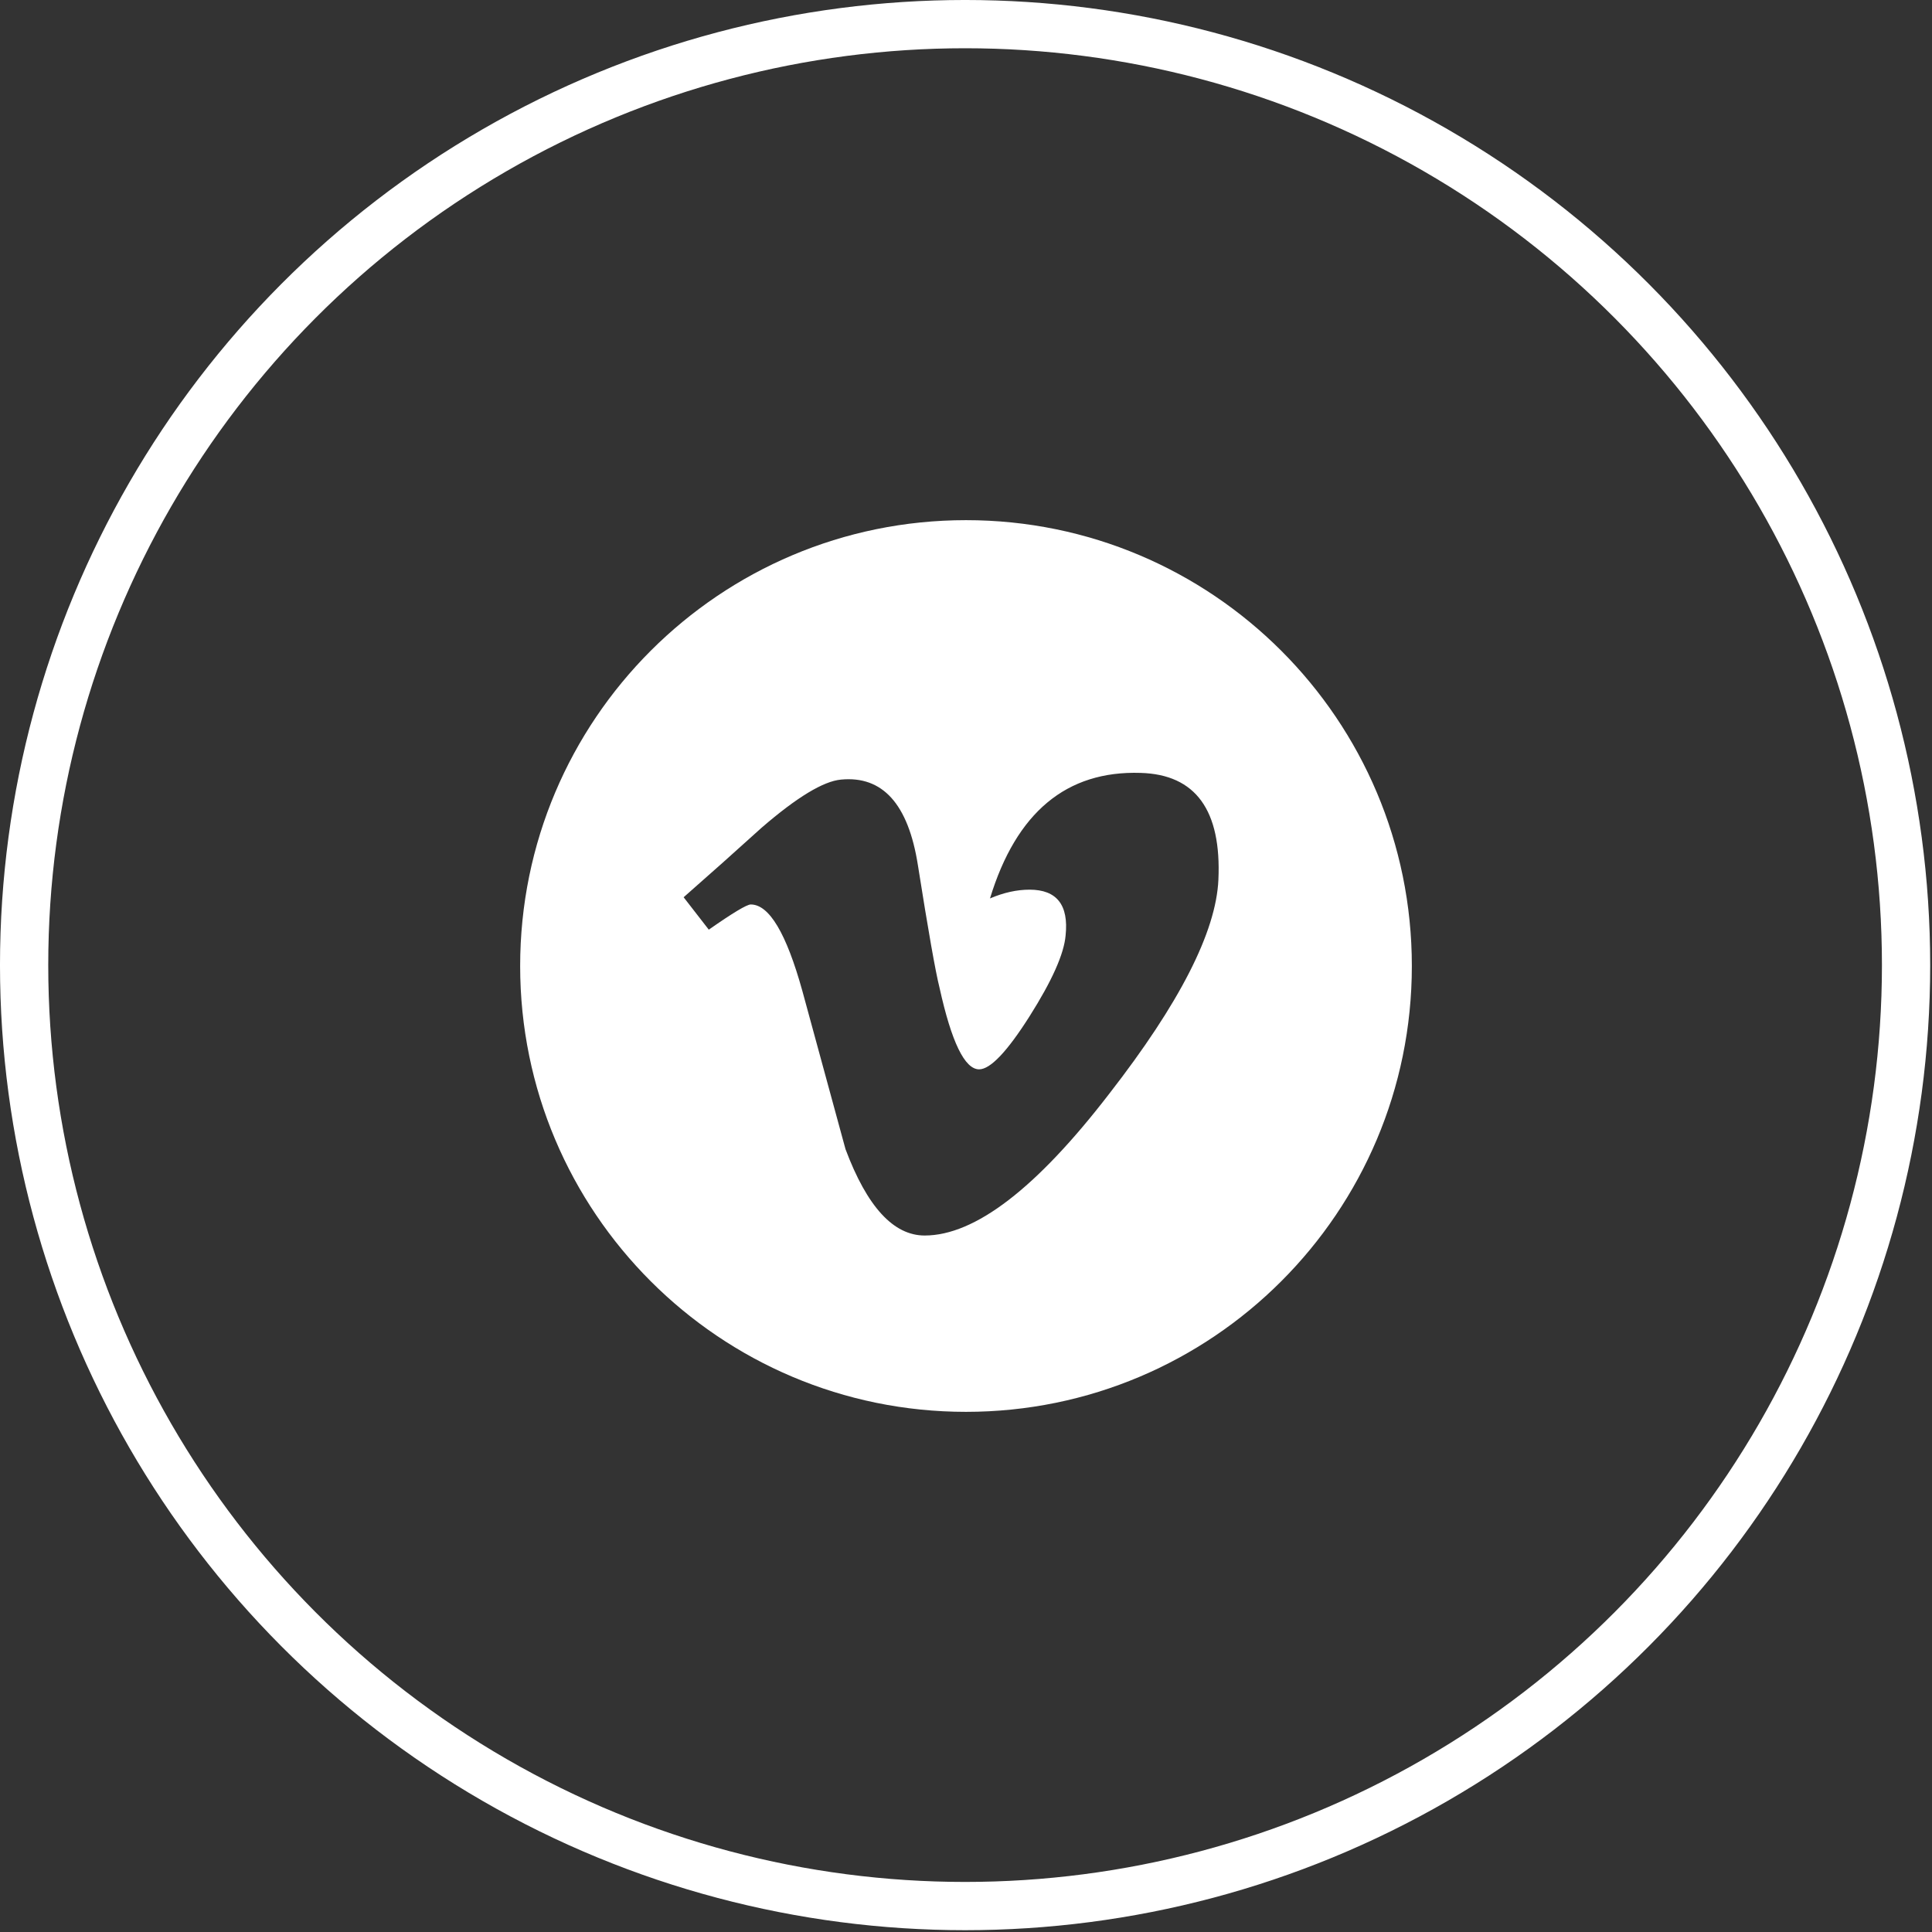
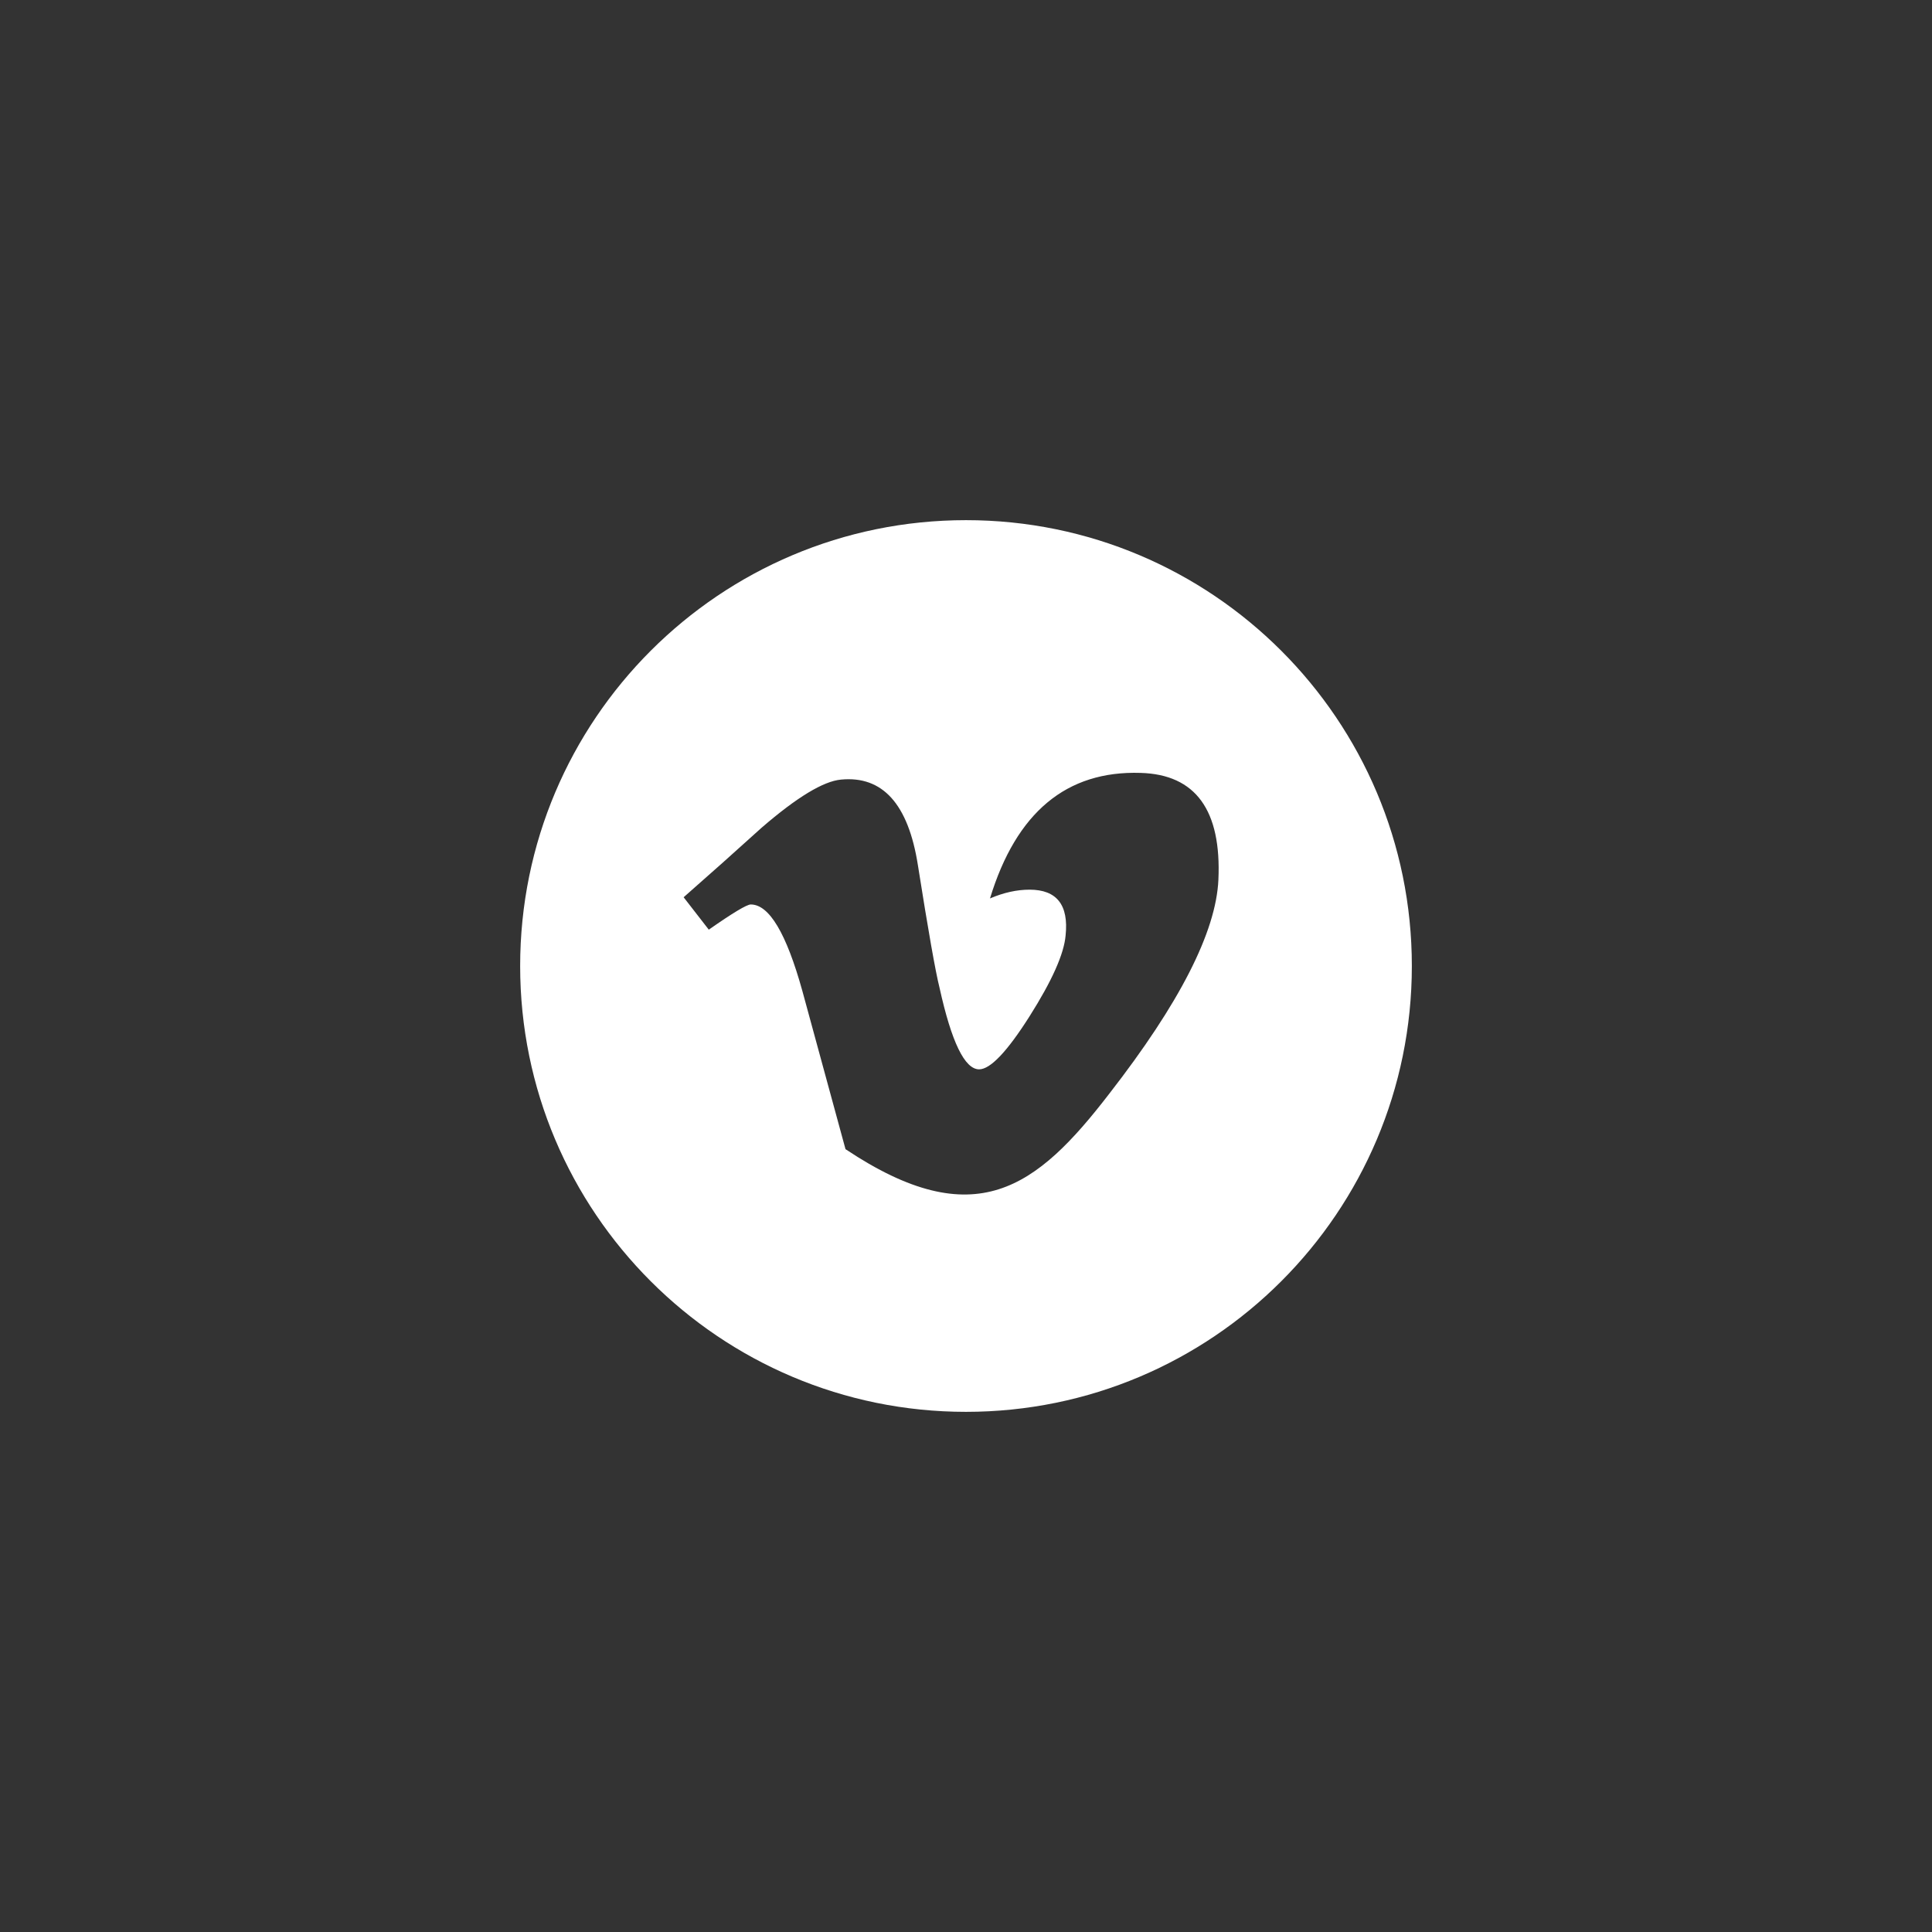
<svg xmlns="http://www.w3.org/2000/svg" width="130" height="130" viewBox="0 0 130 130" fill="none">
  <rect x="0" y="0" width="130" height="130" fill="#333333" stroke="none" />
-   <circle cx="64.939" cy="64.939" r="63.316" stroke="white" stroke-width="3.247" />
  <g clip-path="url(#clip0_951_2)">
-     <path fill-rule="evenodd" clip-rule="evenodd" d="M35 65C35 48.431 48.431 35 65 35C81.569 35 95 48.431 95 65C95 81.569 81.569 95 65 95C48.431 95 35 81.569 35 65ZM81.983 59.203C82.196 54.514 80.451 52.115 76.753 52.007C71.763 51.846 68.383 54.66 66.614 60.454C67.528 60.062 68.417 59.864 69.278 59.864C71.109 59.864 71.917 60.893 71.702 62.947C71.593 64.192 70.785 66.002 69.278 68.382C67.769 70.763 66.636 71.953 65.884 71.953C64.914 71.953 64.025 70.12 63.216 66.451C62.945 65.374 62.46 62.624 61.761 58.201C61.114 54.102 59.389 52.188 56.589 52.457C55.403 52.566 53.623 53.643 51.253 55.69C49.529 57.253 47.777 58.813 46 60.374L47.693 62.555C49.307 61.427 50.249 60.86 50.518 60.86C51.755 60.86 52.91 62.798 53.987 66.671C54.956 70.222 55.924 73.773 56.892 77.325C58.343 81.199 60.119 83.135 62.218 83.135C65.605 83.135 69.746 79.954 74.64 73.594C79.375 67.504 81.822 62.707 81.983 59.203Z" fill="white" />
+     <path fill-rule="evenodd" clip-rule="evenodd" d="M35 65C35 48.431 48.431 35 65 35C81.569 35 95 48.431 95 65C95 81.569 81.569 95 65 95C48.431 95 35 81.569 35 65ZM81.983 59.203C82.196 54.514 80.451 52.115 76.753 52.007C71.763 51.846 68.383 54.66 66.614 60.454C67.528 60.062 68.417 59.864 69.278 59.864C71.109 59.864 71.917 60.893 71.702 62.947C71.593 64.192 70.785 66.002 69.278 68.382C67.769 70.763 66.636 71.953 65.884 71.953C64.914 71.953 64.025 70.12 63.216 66.451C62.945 65.374 62.46 62.624 61.761 58.201C61.114 54.102 59.389 52.188 56.589 52.457C55.403 52.566 53.623 53.643 51.253 55.69C49.529 57.253 47.777 58.813 46 60.374L47.693 62.555C49.307 61.427 50.249 60.86 50.518 60.86C51.755 60.86 52.91 62.798 53.987 66.671C54.956 70.222 55.924 73.773 56.892 77.325C65.605 83.135 69.746 79.954 74.64 73.594C79.375 67.504 81.822 62.707 81.983 59.203Z" fill="white" />
  </g>
  <defs>
    <clipPath id="clip0_951_2">
      <rect width="60" height="60" fill="white" transform="translate(35 35)" />
    </clipPath>
  </defs>
</svg>